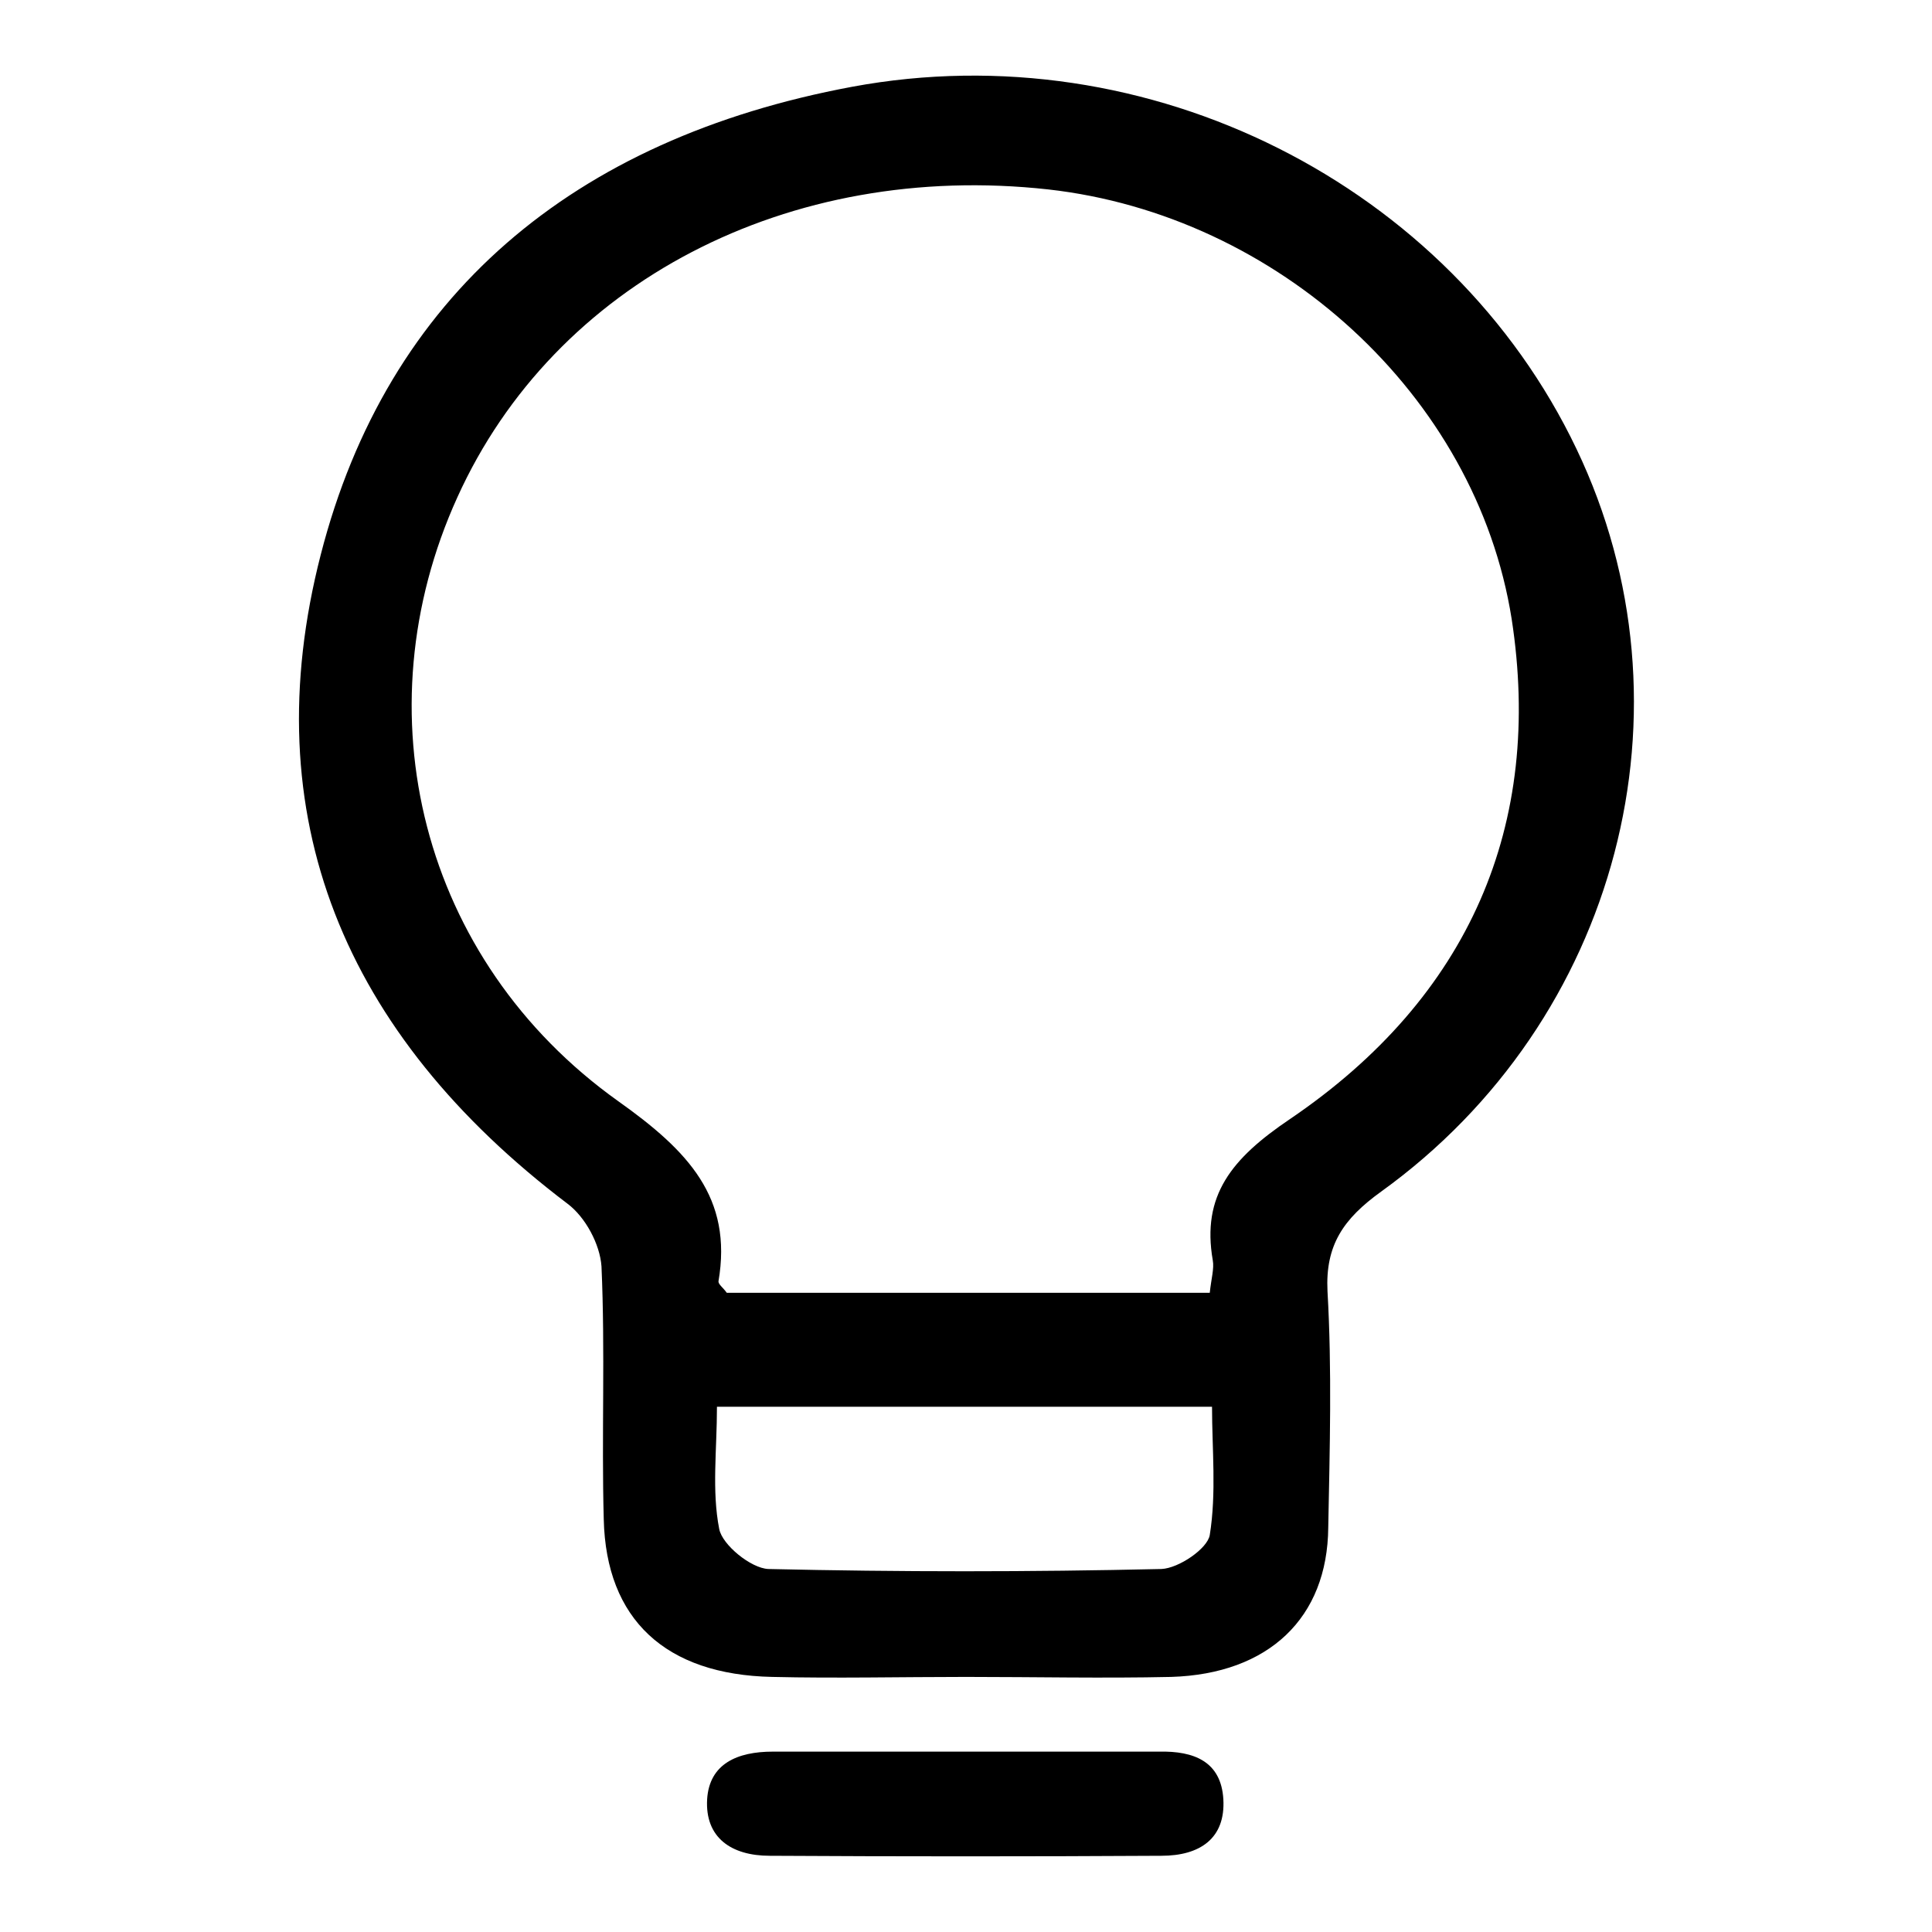
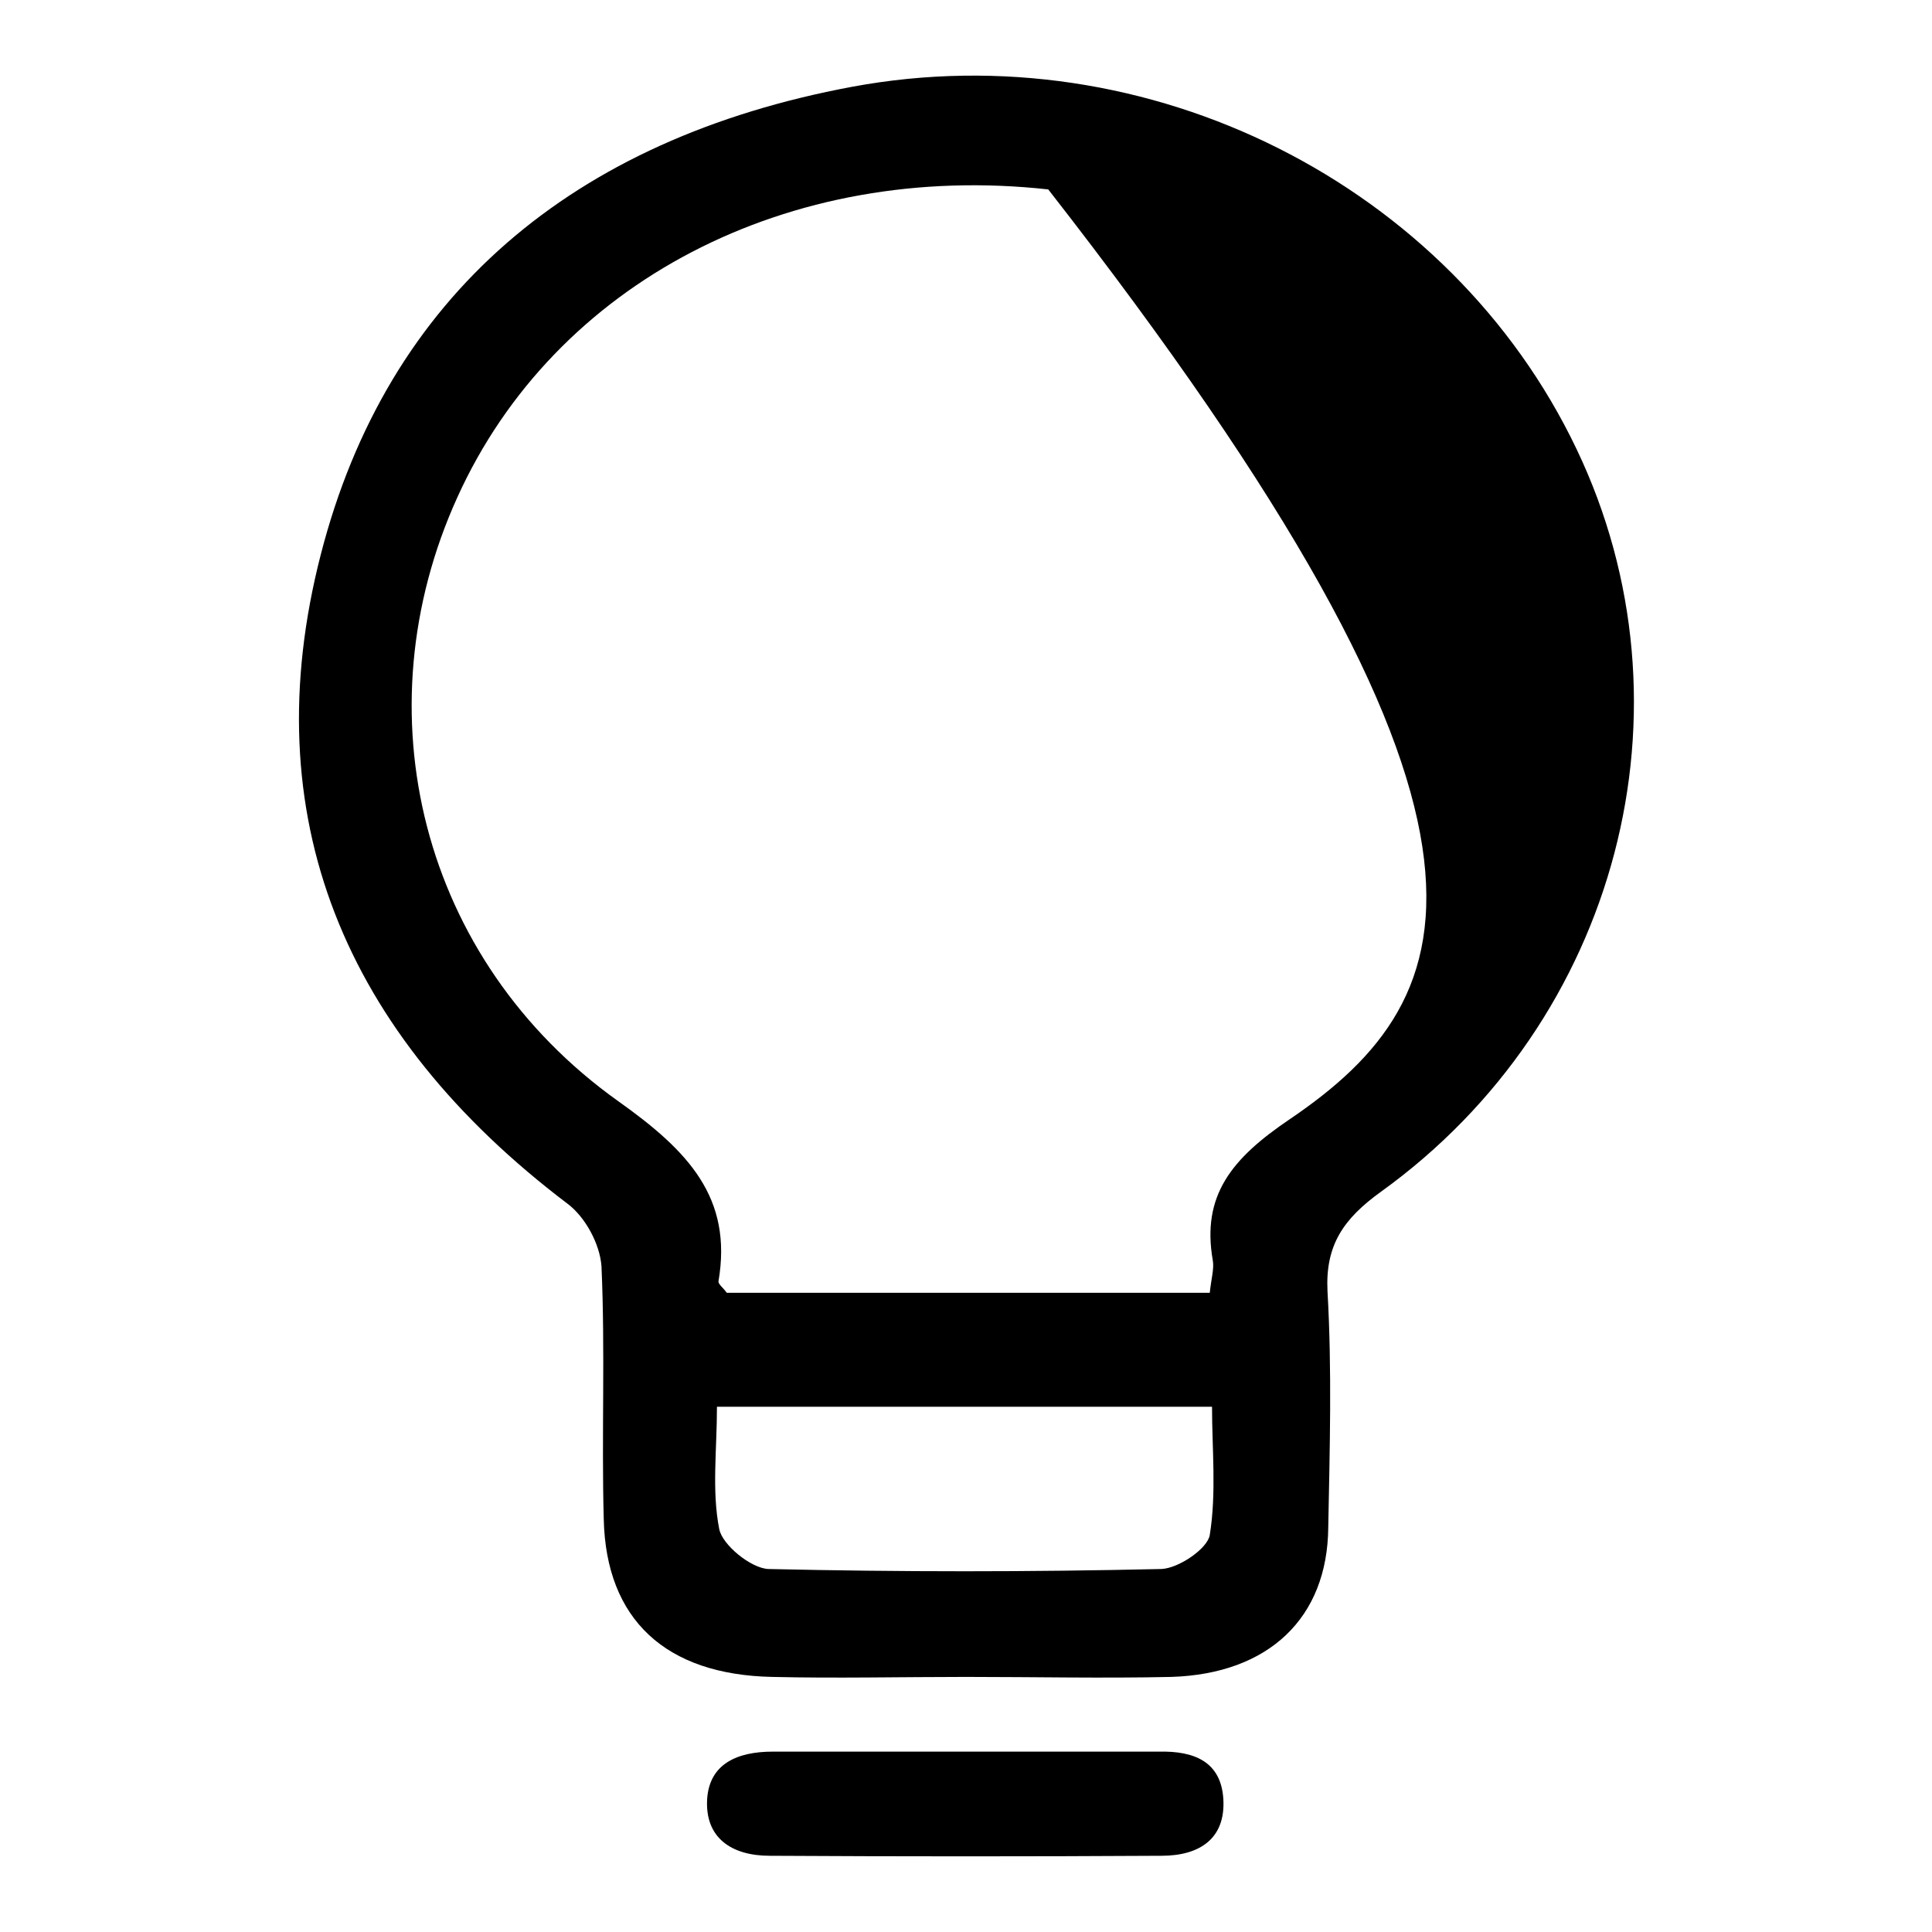
<svg xmlns="http://www.w3.org/2000/svg" version="1.1" x="0px" y="0px" viewBox="0 0 256 256" enable-background="new 0 0 256 256" xml:space="preserve">
  <g>
-     <path fill="#000000" d="M208.9,59.5c-16.7-35-56.7-55.3-96-48c-37,6.9-61.6,27.7-70.4,62c-8.9,34.6,3,63.5,32.7,86 c2.4,1.8,4.3,5.4,4.5,8.3c0.5,11.2,0,22.4,0.3,33.5c0.3,13.3,8.2,20.6,22.3,20.9c8.5,0.2,17.1,0,25.7,0v0c9.1,0,18.2,0.2,27.2,0 c12.9-0.4,20.7-7.8,20.8-19.8c0.2-10.4,0.5-20.9-0.1-31.3c-0.3-6.1,2.1-9.6,7.1-13.2C214.5,135.2,225.3,93.8,208.9,59.5z  M160.3,203.4c-0.3,1.8-4.1,4.4-6.4,4.5c-17.4,0.4-34.8,0.4-52.1,0c-2.3-0.1-6.1-3.2-6.5-5.3c-1-5.1-0.3-10.5-0.3-16.2h65.6 C160.6,192,161.2,197.8,160.3,203.4z M170.9,148.3c-7.7,5.2-11.7,10.1-10.2,18.7c0.2,1.1-0.2,2.4-0.4,4.3h-64 c-0.5-0.7-1.1-1.1-1.1-1.5c1.9-11.1-4-17.3-13.3-23.9c-26.2-18.7-34.2-51.6-21.3-80c12.9-28.5,43.9-44.6,78.3-40.8 c30.3,3.4,56.7,27.2,61.4,56.9C204.5,109.2,194.8,132.1,170.9,148.3z M153.6,232.1c-8.3,0-16.5,0-24.8,0c-8.8,0-17.6,0-26.4,0 c-4.7,0-8.4,1.6-8.7,6.3c-0.3,5.1,3.2,7.5,8.3,7.5c17.3,0.1,34.6,0.1,51.9,0c5.1,0,8.5-2.3,8.2-7.5 C161.8,233.4,158.2,232,153.6,232.1z" />
+     <path fill="#000000" d="M208.9,59.5c-16.7-35-56.7-55.3-96-48c-37,6.9-61.6,27.7-70.4,62c-8.9,34.6,3,63.5,32.7,86 c2.4,1.8,4.3,5.4,4.5,8.3c0.5,11.2,0,22.4,0.3,33.5c0.3,13.3,8.2,20.6,22.3,20.9c8.5,0.2,17.1,0,25.7,0v0c9.1,0,18.2,0.2,27.2,0 c12.9-0.4,20.7-7.8,20.8-19.8c0.2-10.4,0.5-20.9-0.1-31.3c-0.3-6.1,2.1-9.6,7.1-13.2C214.5,135.2,225.3,93.8,208.9,59.5z  M160.3,203.4c-0.3,1.8-4.1,4.4-6.4,4.5c-17.4,0.4-34.8,0.4-52.1,0c-2.3-0.1-6.1-3.2-6.5-5.3c-1-5.1-0.3-10.5-0.3-16.2h65.6 C160.6,192,161.2,197.8,160.3,203.4z M170.9,148.3c-7.7,5.2-11.7,10.1-10.2,18.7c0.2,1.1-0.2,2.4-0.4,4.3h-64 c-0.5-0.7-1.1-1.1-1.1-1.5c1.9-11.1-4-17.3-13.3-23.9c-26.2-18.7-34.2-51.6-21.3-80c12.9-28.5,43.9-44.6,78.3-40.8 C204.5,109.2,194.8,132.1,170.9,148.3z M153.6,232.1c-8.3,0-16.5,0-24.8,0c-8.8,0-17.6,0-26.4,0 c-4.7,0-8.4,1.6-8.7,6.3c-0.3,5.1,3.2,7.5,8.3,7.5c17.3,0.1,34.6,0.1,51.9,0c5.1,0,8.5-2.3,8.2-7.5 C161.8,233.4,158.2,232,153.6,232.1z" />
  </g>
</svg>